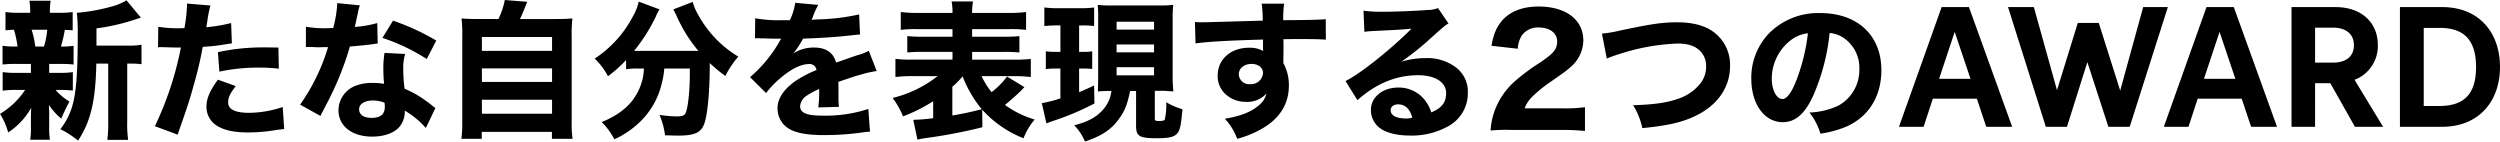
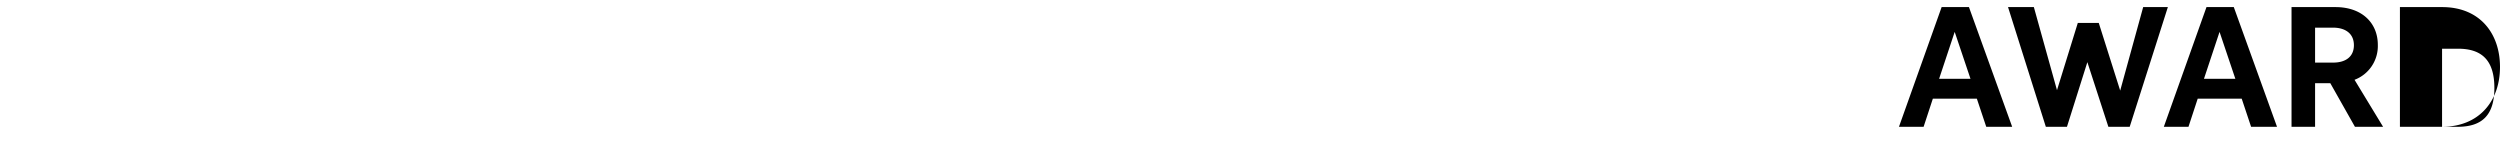
<svg xmlns="http://www.w3.org/2000/svg" width="639.118" height="36.176" viewBox="0 0 639.118 36.176">
  <g transform="translate(-101.836 -1015.586)">
-     <path d="M22.614,0h6.627L18.191-30.6H11.208L.3,0H6.6L8.964-7.195H20.211ZM10.561-12.264l3.987-12,4.04,12ZM28.185-30.6,37.848,0h5.4l5.215-16.528L53.835,0h5.452l9.756-30.6h-6.31L56.858-9.254,51.38-26.548H46.02L40.7-9.36,34.785-30.6ZM90.323,0h6.627L85.9-30.6H78.918L68.013,0h6.3l2.363-7.195H87.921ZM78.271-12.264l3.987-12,4.04,12ZM100.66,0h6.02V-11.142h3.894L116.871,0h7.195l-7.3-12.013a9.221,9.221,0,0,0,5.954-8.924c0-5.637-4.092-9.663-10.825-9.663H100.66Zm6.02-16.409v-8.937h4.594c3.155,0,5.333,1.518,5.333,4.488,0,2.851-1.993,4.449-5.333,4.449ZM139.142,0c9.479,0,14.812-6.587,14.812-15.3,0-8.568-5.162-15.3-14.772-15.3H128.37V0Zm-4.686-5.32v-19.96h4.092c6.007,0,9.281,2.891,9.281,10.033,0,6.865-3.049,9.927-9.386,9.927Z" transform="translate(587 1048)" />
-     <path d="M25.5-20.748v-4.408A54.385,54.385,0,0,0,35.53-27.474a12.351,12.351,0,0,1,1.33-.418l-3.686-4.446a13.36,13.36,0,0,1-3.838,1.6,47.663,47.663,0,0,1-8.854,1.6,45.643,45.643,0,0,1,.228,5.282c0,15.428-.8,19.684-4.446,24.472a21.7,21.7,0,0,1,4.522,2.926C24.016-1.33,25.27-6.574,25.46-16.15H28.5V-1.444a30.748,30.748,0,0,1-.228,4.788h5.32a29.879,29.879,0,0,1-.228-4.788V-16.15h.722A19.244,19.244,0,0,1,37.012-16v-4.978a18.71,18.71,0,0,1-3.5.228ZM13.414-16.074H15.96a32.185,32.185,0,0,1,3.686.152V-20.71a18.036,18.036,0,0,1-3.23.19,34.076,34.076,0,0,0,.988-4.256c.988.038,1.254.038,2.014.114v-4.674a22.93,22.93,0,0,1-3.724.19H13.6v-.228a14.774,14.774,0,0,1,.19-2.85H8.36a15.508,15.508,0,0,1,.19,2.85v.228H6a23.466,23.466,0,0,1-3.762-.19v4.674c.76-.076,1.216-.114,2.166-.152A26.648,26.648,0,0,1,5.32-20.52a23.385,23.385,0,0,1-3.838-.19v4.788a31.458,31.458,0,0,1,3.648-.152H8.74v2.28h-3.5a23.22,23.22,0,0,1-3.724-.19v4.75a23.319,23.319,0,0,1,3.648-.19h2.09A19.794,19.794,0,0,1,.836-3.306a17.724,17.724,0,0,1,2.09,4.75,18.041,18.041,0,0,0,5.89-6.308c-.038.836-.076,1.71-.076,2.356V.38a16.144,16.144,0,0,1-.19,2.926H13.6A17.664,17.664,0,0,1,13.414.19V-2.85c0-.57,0-1.14-.076-2.736a17.292,17.292,0,0,0,3.154,3.5c.608-1.444,1.292-2.85,2.09-4.37a14.992,14.992,0,0,1-3.534-2.964h.722a31.348,31.348,0,0,1,3.686.152v-4.712a22.687,22.687,0,0,1-3.686.19H13.414ZM9.842-20.52a20.669,20.669,0,0,0-.8-3.876,1.645,1.645,0,0,0-.152-.418H12.92a21.838,21.838,0,0,1-.836,4.294Zm31.388.19c.342,0,.456-.038.722-.038l4.066.114h1.064a83.716,83.716,0,0,1-6.65,20.1l5.852,2.166c.19-.684.494-1.558.874-2.622,1.748-5.016,2.166-6.27,3.306-10.412a91.684,91.684,0,0,0,2.2-9.424,42.948,42.948,0,0,0,5.358-.57c1.368-.228,1.368-.228,2.09-.3l-.19-5.206A39.909,39.909,0,0,1,53.58-25.46c.114-.76.152-.836.3-1.862a26.664,26.664,0,0,1,.76-3.686l-6-.494v.646a43.181,43.181,0,0,1-.646,5.624c-.95.038-.988.038-1.254.038a29.955,29.955,0,0,1-5.434-.38Zm30.78.076c-2.394-.038-2.546-.038-3.5-.038a53.761,53.761,0,0,0-11.97,1.216l.38,4.978a46.2,46.2,0,0,1,10.3-1.026,40.6,40.6,0,0,1,4.9.266ZM56.544-12.046C54.416-9.12,53.618-7.182,53.618-5.13A5.649,5.649,0,0,0,56.43-.19C58.33.95,60.8,1.444,64.3,1.444A43.024,43.024,0,0,0,71.554.8C72.5.684,72.808.646,73.492.57l-.38-5.624A27.742,27.742,0,0,1,64.6-3.572c-3.686,0-5.434-.874-5.434-2.66,0-1.254.418-2.166,1.938-4.18Zm30.514-19.57a30.418,30.418,0,0,1-1.026,6.346c-.722.038-1.444.076-1.672.076a28.322,28.322,0,0,1-5.32-.38v5.168h1.444c1.292.076,1.292.076,1.71.076h.456c.912-.038.912-.038,2.052-.038A50.511,50.511,0,0,1,77.558-5.662l5.206,2.888c.228-.494.228-.494.722-1.444,1.444-2.736,1.786-3.42,2.66-5.282a75.624,75.624,0,0,0,4.142-11.02c3.04-.266,4.6-.418,5.928-.608a9.075,9.075,0,0,1,1.178-.152l-.114-5.244a27.029,27.029,0,0,1-5.738.988c.076-.38.076-.38.228-.95.266-1.33.456-2.166.532-2.508a11.4,11.4,0,0,1,.532-2.052Zm25.308,9.576a58.776,58.776,0,0,0-11.058-5.092l-2.7,4.408a49.607,49.607,0,0,1,11.324,5.4Zm-.228,17.252c-.3-.228-.3-.228-.646-.494-.646-.532-.988-.8-1.482-1.14a26.092,26.092,0,0,0-5.738-3.306,36.615,36.615,0,0,1-.342-5.13,11.521,11.521,0,0,1,.494-3.762l-5.282-.266a23.9,23.9,0,0,0-.3,4.218,34.619,34.619,0,0,0,.19,3.686,16.4,16.4,0,0,0-2.774-.228,11.259,11.259,0,0,0-4.066.57,6.759,6.759,0,0,0-4.826,6.384c0,4.066,3.42,6.764,8.626,6.764,3.116,0,5.7-.95,7.03-2.584a6.07,6.07,0,0,0,1.292-4.066A22.476,22.476,0,0,1,109.706.3Zm-13-1.368a5.759,5.759,0,0,1,.076,1.064c0,1.862-1.1,2.812-3.382,2.812-2.014,0-3.192-.836-3.192-2.2,0-1.33,1.406-2.242,3.5-2.242A8.049,8.049,0,0,1,99.142-6.156Zm24.4-21.394c-2.2,0-3.42-.038-4.712-.152a36.108,36.108,0,0,1,.19,4.6V-1.33a33.078,33.078,0,0,1-.228,4.408h5.206V1.292H141.93V3.078h5.282a27.62,27.62,0,0,1-.228-4.446V-23.1a35.024,35.024,0,0,1,.19-4.6c-1.33.114-2.508.152-4.712.152h-8.7c.532-1.1.874-1.938,1.862-4.408l-5.738-.456a19.3,19.3,0,0,1-1.634,4.864Zm.494,4.6h17.936v3.534H124.032Zm0,8.018h17.936v3.458H124.032Zm0,8.018h17.936v3.572H124.032Zm41.42-7.98a13.764,13.764,0,0,1-1.786,6.384c-1.71,3.154-4.636,5.51-9.006,7.3a17.66,17.66,0,0,1,3.23,4.408,22.4,22.4,0,0,0,5.624-3.61,19.908,19.908,0,0,0,6.536-10.83,19.662,19.662,0,0,0,.608-3.648h6.536v.95c0,4.674-.418,8.664-1.026,10.3-.3.76-.8.988-2.432.988a37.3,37.3,0,0,1-4.294-.38,19.41,19.41,0,0,1,1.406,5.206c2.546.076,2.774.076,3.42.076,4.37,0,6-.836,6.764-3.5.8-2.812,1.254-8.36,1.254-15.048A34.785,34.785,0,0,0,186.276-13a23.38,23.38,0,0,1,3.306-4.94A28.218,28.218,0,0,1,179.4-28.5a13.715,13.715,0,0,1-1.482-3.42l-4.94,1.9c.228.456.608,1.178.8,1.6a37.223,37.223,0,0,0,5.586,9.006H162.944a45.059,45.059,0,0,0,5.51-8.664,11.225,11.225,0,0,1,.988-1.938L164.122-32a12.84,12.84,0,0,1-1.482,3.762,28.716,28.716,0,0,1-9.766,10.792,17.564,17.564,0,0,1,3.382,4.522,32.93,32.93,0,0,0,4.636-4.142v2.356a16.734,16.734,0,0,1,2.888-.19Zm28.386-7.714a3.282,3.282,0,0,1,.57-.038h.532a2.376,2.376,0,0,0,.646.038c.114,0,.722,0,1.444.038,1.1.038,1.406.038,3.534.038a5.822,5.822,0,0,0-.57.95,34.764,34.764,0,0,1-7.41,8.892l4.1,4.066a23.15,23.15,0,0,1,3.458-3.648c2.85-2.47,5.434-3.762,7.486-3.762a1.732,1.732,0,0,1,1.938,1.52,29.385,29.385,0,0,0-5.548,2.926c-2.888,2.09-4.408,4.446-4.408,6.8a6.175,6.175,0,0,0,1.482,4.1c1.748,1.976,4.9,2.812,10.488,2.812a70.317,70.317,0,0,0,9.766-.684,14.4,14.4,0,0,1,1.9-.19l-.418-5.814a34.865,34.865,0,0,1-11.666,1.71c-4.142,0-5.776-.684-5.776-2.432a3.542,3.542,0,0,1,1.786-2.736,19.718,19.718,0,0,1,3.04-1.634,1.223,1.223,0,0,1,.038.3,28.35,28.35,0,0,1-.228,4.408l5.282-.152a23.031,23.031,0,0,1-.114-2.546v-2.584l-.038-1.254c4.6-1.558,4.6-1.558,5.51-1.786a28.769,28.769,0,0,1,4.294-.988l-2.014-5.168a12.933,12.933,0,0,1-2.964,1.14c-1.71.57-1.9.646-3.382,1.178-.988.342-1.672.57-2.014.684-.684-2.546-2.584-3.838-5.662-3.838a9.691,9.691,0,0,0-5.244,1.482,27.269,27.269,0,0,0,2.47-3.762c3.838-.114,8.778-.418,11.552-.76,1.824-.19,1.824-.19,3-.3l-.228-5.13a52.7,52.7,0,0,1-9.8,1.254,23.007,23.007,0,0,0-2.356.152c.152-.3.152-.342.3-.684a19.483,19.483,0,0,1,1.406-3.154l-5.89-.532a15.139,15.139,0,0,1-1.368,4.446h-1.9a33.989,33.989,0,0,1-6.954-.494Zm58.1,18.24a28.074,28.074,0,0,0,10.564,7.3,16.122,16.122,0,0,1,2.85-4.788,25.311,25.311,0,0,1-7.6-3.724c1.52-1.254,3.192-2.736,4.1-3.648.608-.646.608-.646.874-.912l-4.446-2.7a20.322,20.322,0,0,1-3.952,3.99,19.561,19.561,0,0,1-2.546-4.1h8.132a37.992,37.992,0,0,1,4.446.228v-4.636a32.1,32.1,0,0,1-4.446.19H249.356v-1.976h7.79A40.146,40.146,0,0,1,261.44-19v-4.18a37.922,37.922,0,0,1-4.294.152h-7.79v-1.938h9.424a31.182,31.182,0,0,1,4.37.19v-4.56a36.046,36.046,0,0,1-4.674.228h-9.12a15.2,15.2,0,0,1,.228-2.926h-5.472a14.662,14.662,0,0,1,.228,2.926h-8.626a36.767,36.767,0,0,1-4.6-.228v4.56a30.564,30.564,0,0,1,4.332-.19h8.892v1.938h-7.3a39.337,39.337,0,0,1-4.256-.152V-19a39.79,39.79,0,0,1,4.256-.152h7.3v1.976H234.194a31.759,31.759,0,0,1-4.446-.19v4.636a38.46,38.46,0,0,1,4.522-.228h6.27a30.176,30.176,0,0,1-11.514,5.586,19.646,19.646,0,0,1,2.66,4.712A41.591,41.591,0,0,0,239.4-6.536V-2.2a46.223,46.223,0,0,1-5.092.418l1.064,5.054c.38-.076,1.1-.228,1.786-.342A130.566,130.566,0,0,0,251.978.114ZM244.3-10.222a23.7,23.7,0,0,0,2.622-2.66,30.724,30.724,0,0,0,4.9,8.4c-3.914.95-4.142.988-7.524,1.6ZM291.27-9.158v8.93c0,2.622.874,3.154,5.168,3.154,3.078,0,4.408-.266,5.244-1.1.8-.8,1.064-2.052,1.444-6.308a18.948,18.948,0,0,1-4.142-1.786,16.645,16.645,0,0,1-.38,4.446c-.152.228-.57.342-1.444.342-.912,0-1.1-.114-1.1-.57V-9.2h2.318c1.482.114,2.28.152,2.432.152a35.962,35.962,0,0,1-.19-4.18v-14.1a32.609,32.609,0,0,1,.152-3.838,30.227,30.227,0,0,1-3.648.152H285.19a29.269,29.269,0,0,1-3.724-.152,33.423,33.423,0,0,1,.114,3.838v14.44c0,1.444-.038,2.584-.076,3.838,2.242-.114,2.242-.114,3.458-.114a8.59,8.59,0,0,1-2.318,4.978c-1.634,1.786-3.838,2.964-7.182,3.8A13.253,13.253,0,0,1,278.2,3.762c4.18-1.368,6.726-3.04,8.664-5.738,1.558-2.128,2.128-3.648,2.888-7.182Zm-4.978-17.708h9.576v2.014h-9.576Zm0,5.814h9.576v2.014h-9.576Zm0,5.814h9.576v2.09h-9.576ZM271.928-25.916v6.764h-.988A18.715,18.715,0,0,1,268.2-19.3v4.56a18.056,18.056,0,0,1,2.622-.152h1.1v7.638a34.364,34.364,0,0,1-4.75,1.216l1.178,5.168c.456-.19.95-.342,1.406-.532a68.19,68.19,0,0,0,10.868-4.56l-.076-4.6c-1.824.874-2.394,1.1-3.838,1.71V-14.9h.95c.8,0,1.558.038,2.394.114V-19.3a14.033,14.033,0,0,1-2.394.152h-.95v-6.764h.76a24.463,24.463,0,0,1,3.078.152v-4.75a23.044,23.044,0,0,1-3.458.19h-5.738a24.131,24.131,0,0,1-3.534-.19v4.75a29.94,29.94,0,0,1,3.268-.152Zm34.542,4.6c3.268-.456,8.208-.722,17.252-.988v2.318a5.6,5.6,0,0,1,.038.608,6.9,6.9,0,0,0-3.572-.836c-4.712,0-8.056,2.964-8.056,7.106A6.238,6.238,0,0,0,314.678-7.9a7.481,7.481,0,0,0,4.56,1.52A6.572,6.572,0,0,0,324.6-8.512,5.378,5.378,0,0,1,322.544-5.4c-1.9,1.634-4.56,2.66-8.588,3.344a14.388,14.388,0,0,1,3.154,5.13,25.651,25.651,0,0,0,7.22-3.116c3.99-2.584,6-6.118,6-10.488a11.565,11.565,0,0,0-1.406-5.738v-.874l.038-3.116v-1.254l-.038-.874c1.938-.038,2.242-.038,4.256-.038,4.066,0,4.978.038,6.612.152l-.038-5.244c-1.52.152-4.446.228-10.868.266a29.229,29.229,0,0,1,.228-4.218H323.38a27.9,27.9,0,0,1,.266,4.332c-10.716.3-14.516.418-15.352.418a19.267,19.267,0,0,1-1.976-.076Zm14.288,5.244c1.786,0,2.964.95,2.964,2.318a3.066,3.066,0,0,1-3.306,2.85,2.634,2.634,0,0,1-2.888-2.508C317.528-14.934,318.9-16.074,320.758-16.074Zm28.88-8.208c1.14-.152,1.482-.152,2.7-.228,5.586-.266,6.232-.3,9.348-.57-5.358,5.358-13.3,11.666-16.872,13.376l3.04,4.9c4.712-4.218,9.918-6.384,15.5-6.384,4.37,0,7.182,1.786,7.182,4.56,0,2.394-1.1,3.838-3.8,4.94a9.694,9.694,0,0,0-1.748-3.268,8.43,8.43,0,0,0-6.688-3.078c-4.028,0-6.992,2.47-6.992,5.738A5.689,5.689,0,0,0,353.628.342c1.6,1.216,4.408,1.9,7.714,1.9a19.146,19.146,0,0,0,9.538-2.28,9.588,9.588,0,0,0,5.206-8.626,7.766,7.766,0,0,0-2.774-6.308,12.023,12.023,0,0,0-7.942-2.584,20.875,20.875,0,0,0-6.27.912,72.629,72.629,0,0,0,8.246-6.688c2.964-2.622,3-2.622,3.8-3.078l-2.7-3.952a6.449,6.449,0,0,1-2.584.494c-3.534.266-8.246.456-11.514.456a33.92,33.92,0,0,1-4.94-.266ZM361.874-2.318a5.539,5.539,0,0,1-1.6.19c-2.47,0-3.914-.76-3.914-2.09,0-.912.76-1.52,1.9-1.52C360.05-5.738,361.3-4.56,361.874-2.318ZM399.912.8a58.505,58.505,0,0,1,6.118.266v-6.08a37.928,37.928,0,0,1-5.814.3H390.6a8.07,8.07,0,0,1,1.786-2.812,33.562,33.562,0,0,1,4.18-3.5c4.484-3.116,4.788-3.344,5.7-4.18a9.066,9.066,0,0,0,3.344-6.84c0-5.32-4.446-8.7-11.438-8.7-4.1,0-7.3,1.254-9.348,3.61-1.444,1.748-2.128,3.344-2.7,6.422l6.726.76a7.105,7.105,0,0,1,1.026-3.382,5.056,5.056,0,0,1,4.408-2.052c2.736,0,4.636,1.444,4.636,3.534,0,1.976-.836,3.04-4.332,5.4a52.184,52.184,0,0,0-6.5,4.826,18.625,18.625,0,0,0-5.282,7.9A17.842,17.842,0,0,0,381.9.95,42.9,42.9,0,0,1,387.182.8Zm11.7-18.24a31.229,31.229,0,0,1,3.154-1.14,53.917,53.917,0,0,1,14.972-2.7c2.622,0,4.484.608,5.776,1.938A5.392,5.392,0,0,1,437-15.428a6.845,6.845,0,0,1-1.292,4.1,12.064,12.064,0,0,1-6.27,4.294c-2.66.912-6.042,1.368-11.1,1.52A18.214,18.214,0,0,1,420.7.342c6.764-.684,10.184-1.482,13.794-3.23,5.51-2.736,8.626-7.258,8.626-12.654a10.4,10.4,0,0,0-4.484-8.892c-2.2-1.52-5.244-2.28-9.006-2.28-3.8,0-6.612.418-14.554,2.09a31.516,31.516,0,0,1-4.712.8Zm56.962-6.536a7.392,7.392,0,0,1,3.534,1.216,9.235,9.235,0,0,1,4.066,7.942,10.437,10.437,0,0,1-5.244,9.348,19.051,19.051,0,0,1-7.524,1.824,15.58,15.58,0,0,1,2.812,5.4A27.126,27.126,0,0,0,472.264.19c6.08-2.394,9.538-7.752,9.538-14.668,0-8.892-6.08-14.592-15.618-14.592A17.629,17.629,0,0,0,452.808-23.6a16.394,16.394,0,0,0-4.256,11.286c0,6.536,3.344,11.134,8.056,11.134,3.268,0,5.776-2.242,7.9-7.068A53.614,53.614,0,0,0,468.578-23.978Zm-5.548.076a48.923,48.923,0,0,1-3.04,12.236c-1.216,3.078-2.394,4.56-3.5,4.56-1.482,0-2.7-2.318-2.7-5.168A12.459,12.459,0,0,1,458.47-22,8.539,8.539,0,0,1,463.03-23.9Z" transform="translate(101 1048)" />
+     <path d="M22.614,0h6.627L18.191-30.6H11.208L.3,0H6.6L8.964-7.195H20.211ZM10.561-12.264l3.987-12,4.04,12ZM28.185-30.6,37.848,0h5.4l5.215-16.528L53.835,0h5.452l9.756-30.6h-6.31L56.858-9.254,51.38-26.548H46.02L40.7-9.36,34.785-30.6ZM90.323,0h6.627L85.9-30.6H78.918L68.013,0h6.3l2.363-7.195H87.921ZM78.271-12.264l3.987-12,4.04,12ZM100.66,0h6.02V-11.142h3.894L116.871,0h7.195l-7.3-12.013a9.221,9.221,0,0,0,5.954-8.924c0-5.637-4.092-9.663-10.825-9.663H100.66Zm6.02-16.409v-8.937h4.594c3.155,0,5.333,1.518,5.333,4.488,0,2.851-1.993,4.449-5.333,4.449ZM139.142,0c9.479,0,14.812-6.587,14.812-15.3,0-8.568-5.162-15.3-14.772-15.3H128.37V0Zv-19.96h4.092c6.007,0,9.281,2.891,9.281,10.033,0,6.865-3.049,9.927-9.386,9.927Z" transform="translate(587 1048)" />
  </g>
</svg>